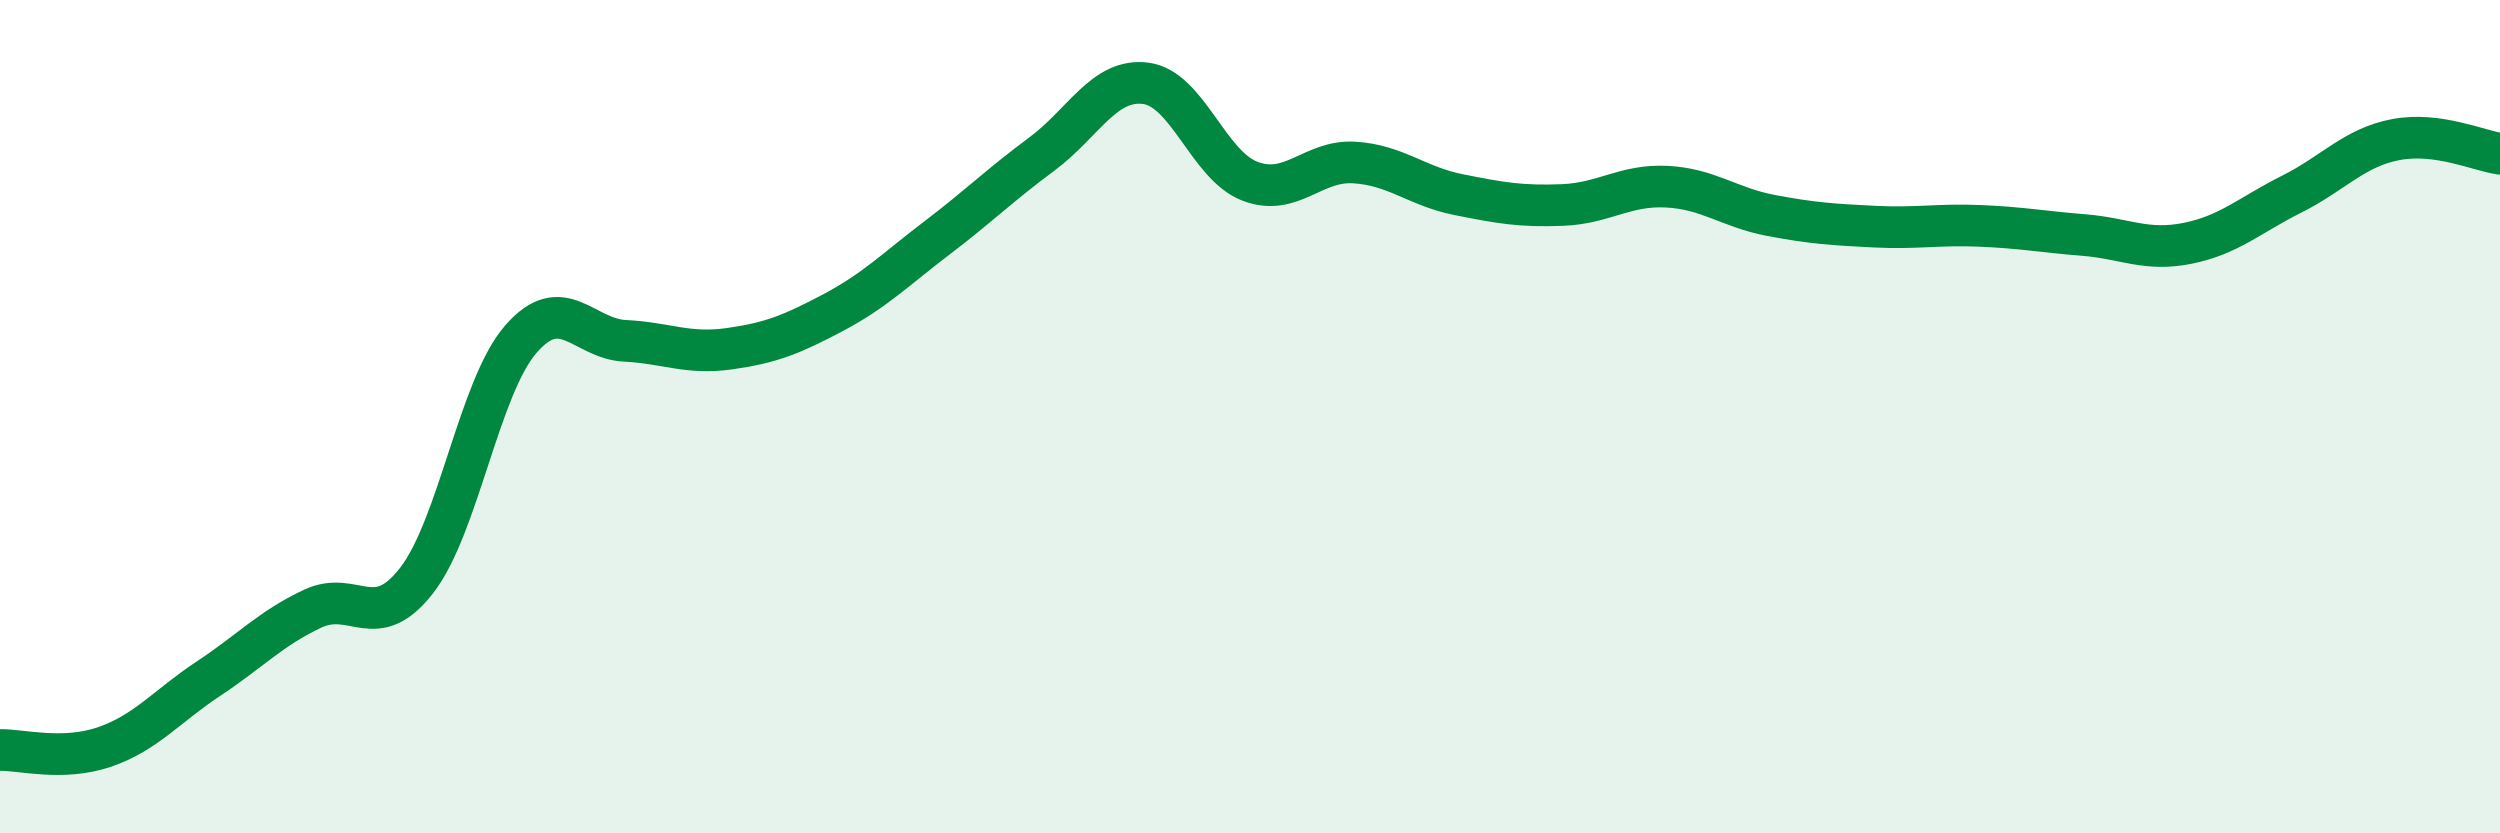
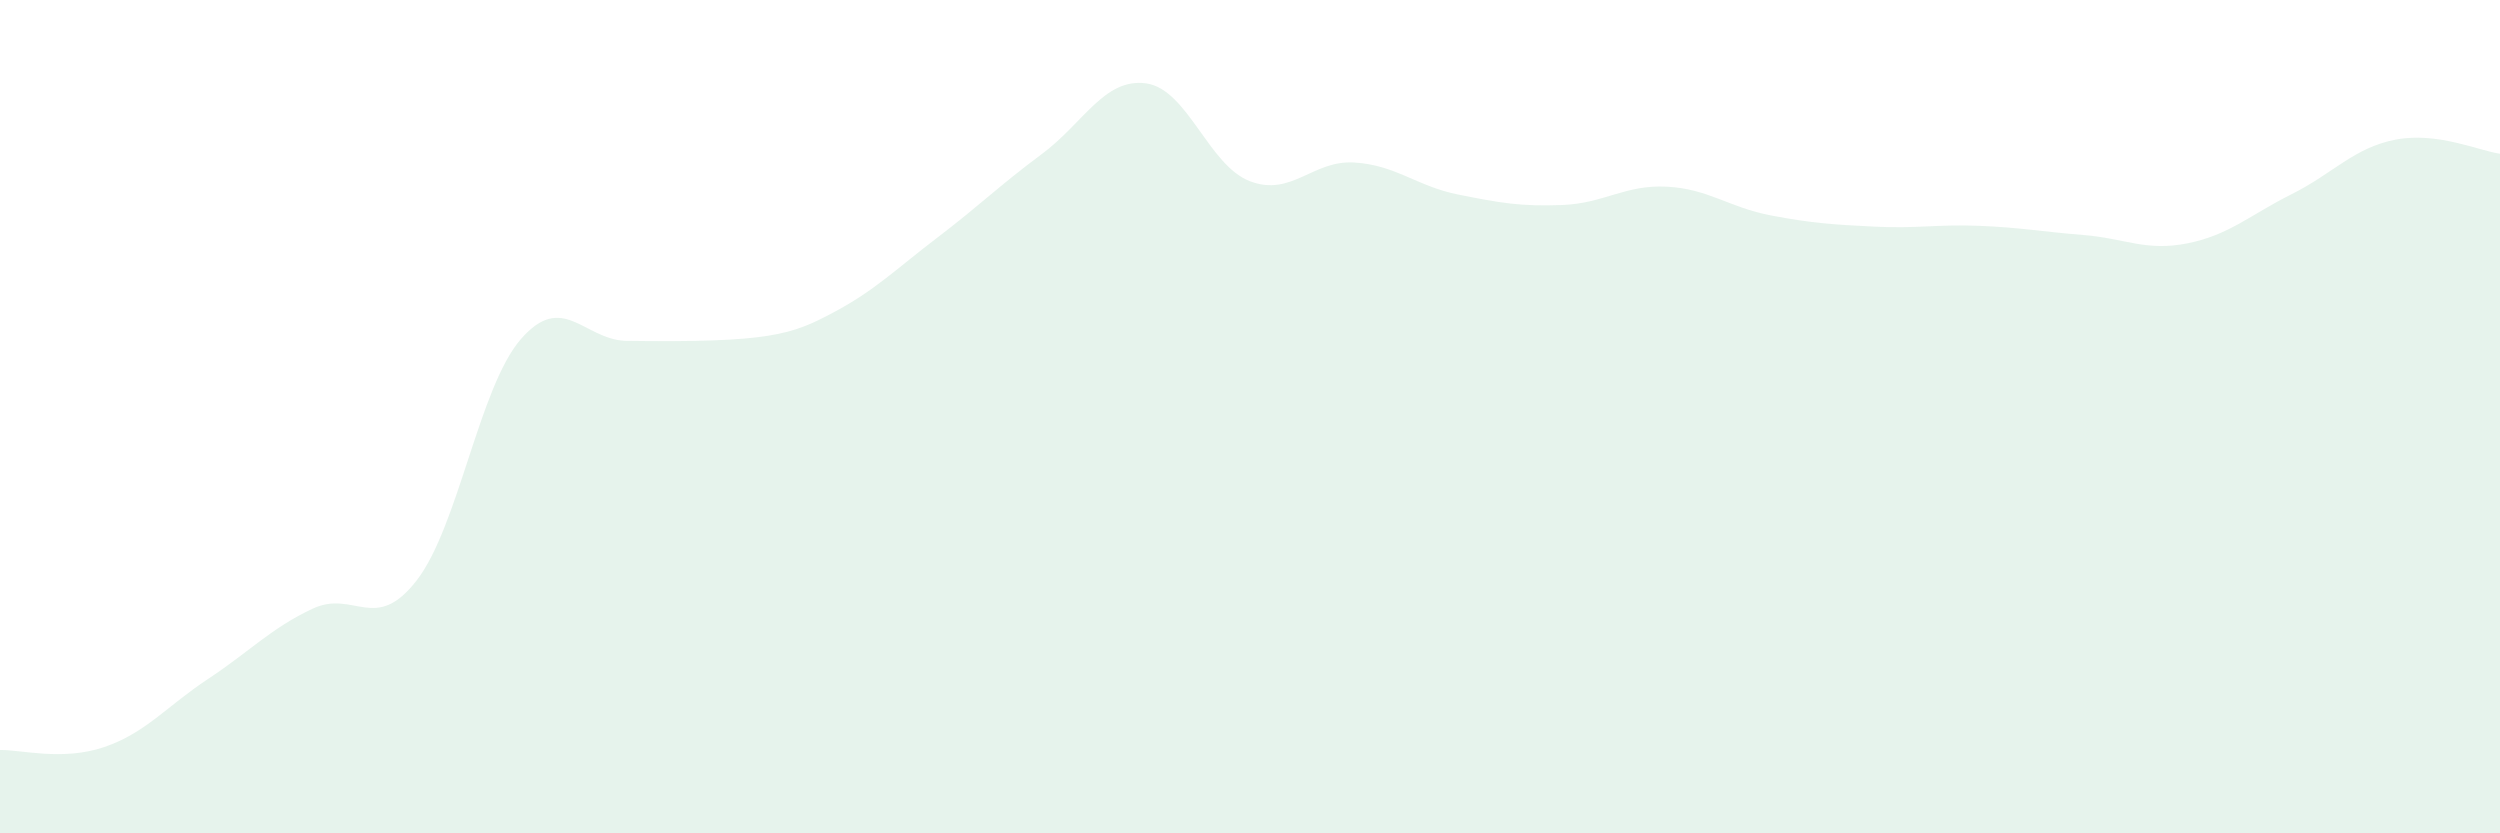
<svg xmlns="http://www.w3.org/2000/svg" width="60" height="20" viewBox="0 0 60 20">
-   <path d="M 0,18 C 0.5,17.99 1.5,18.27 2.5,17.93 C 3.5,17.59 4,16.95 5,16.29 C 6,15.63 6.5,15.08 7.5,14.61 C 8.5,14.14 9,15.22 10,13.93 C 11,12.64 11.5,9.29 12.5,8.14 C 13.5,6.99 14,8.13 15,8.18 C 16,8.23 16.5,8.51 17.5,8.37 C 18.5,8.23 19,8.03 20,7.5 C 21,6.97 21.5,6.46 22.5,5.7 C 23.5,4.94 24,4.44 25,3.7 C 26,2.96 26.5,1.87 27.5,2 C 28.5,2.13 29,3.97 30,4.35 C 31,4.73 31.5,3.84 32.5,3.9 C 33.5,3.96 34,4.47 35,4.67 C 36,4.87 36.5,4.96 37.5,4.92 C 38.5,4.88 39,4.43 40,4.48 C 41,4.53 41.5,4.98 42.5,5.17 C 43.5,5.36 44,5.39 45,5.44 C 46,5.49 46.5,5.38 47.5,5.42 C 48.5,5.46 49,5.56 50,5.64 C 51,5.72 51.5,6.04 52.5,5.84 C 53.5,5.64 54,5.16 55,4.66 C 56,4.16 56.5,3.54 57.5,3.35 C 58.5,3.16 59.5,3.62 60,3.69L60 20L0 20Z" fill="#008740" opacity="0.1" stroke-linecap="round" stroke-linejoin="round" />
-   <path d="M 0,18 C 0.5,17.99 1.5,18.27 2.5,17.93 C 3.5,17.59 4,16.95 5,16.29 C 6,15.63 6.5,15.08 7.5,14.61 C 8.5,14.14 9,15.22 10,13.93 C 11,12.64 11.5,9.29 12.5,8.14 C 13.5,6.99 14,8.13 15,8.18 C 16,8.23 16.5,8.51 17.5,8.37 C 18.5,8.23 19,8.03 20,7.5 C 21,6.97 21.5,6.46 22.5,5.7 C 23.5,4.94 24,4.44 25,3.7 C 26,2.96 26.5,1.87 27.5,2 C 28.5,2.13 29,3.97 30,4.35 C 31,4.73 31.5,3.84 32.5,3.9 C 33.5,3.96 34,4.47 35,4.67 C 36,4.87 36.5,4.96 37.5,4.92 C 38.5,4.88 39,4.43 40,4.48 C 41,4.53 41.5,4.98 42.5,5.17 C 43.5,5.36 44,5.39 45,5.44 C 46,5.49 46.5,5.38 47.5,5.42 C 48.5,5.46 49,5.56 50,5.64 C 51,5.72 51.5,6.04 52.5,5.84 C 53.5,5.64 54,5.16 55,4.66 C 56,4.16 56.5,3.54 57.5,3.35 C 58.5,3.16 59.5,3.62 60,3.69" stroke="#008740" stroke-width="1" fill="none" stroke-linecap="round" stroke-linejoin="round" />
+   <path d="M 0,18 C 0.5,17.99 1.5,18.27 2.5,17.93 C 3.5,17.59 4,16.95 5,16.29 C 6,15.63 6.5,15.08 7.5,14.61 C 8.5,14.14 9,15.22 10,13.93 C 11,12.64 11.5,9.29 12.5,8.14 C 13.5,6.99 14,8.13 15,8.18 C 18.5,8.23 19,8.03 20,7.5 C 21,6.97 21.5,6.46 22.5,5.7 C 23.5,4.94 24,4.44 25,3.7 C 26,2.96 26.5,1.87 27.5,2 C 28.5,2.13 29,3.97 30,4.35 C 31,4.73 31.5,3.84 32.5,3.9 C 33.5,3.96 34,4.47 35,4.67 C 36,4.87 36.5,4.96 37.5,4.92 C 38.5,4.88 39,4.43 40,4.48 C 41,4.53 41.5,4.98 42.5,5.17 C 43.5,5.36 44,5.39 45,5.44 C 46,5.49 46.5,5.38 47.5,5.42 C 48.5,5.46 49,5.56 50,5.64 C 51,5.72 51.5,6.04 52.5,5.84 C 53.5,5.64 54,5.16 55,4.66 C 56,4.16 56.5,3.54 57.5,3.35 C 58.5,3.16 59.5,3.62 60,3.69L60 20L0 20Z" fill="#008740" opacity="0.1" stroke-linecap="round" stroke-linejoin="round" />
</svg>